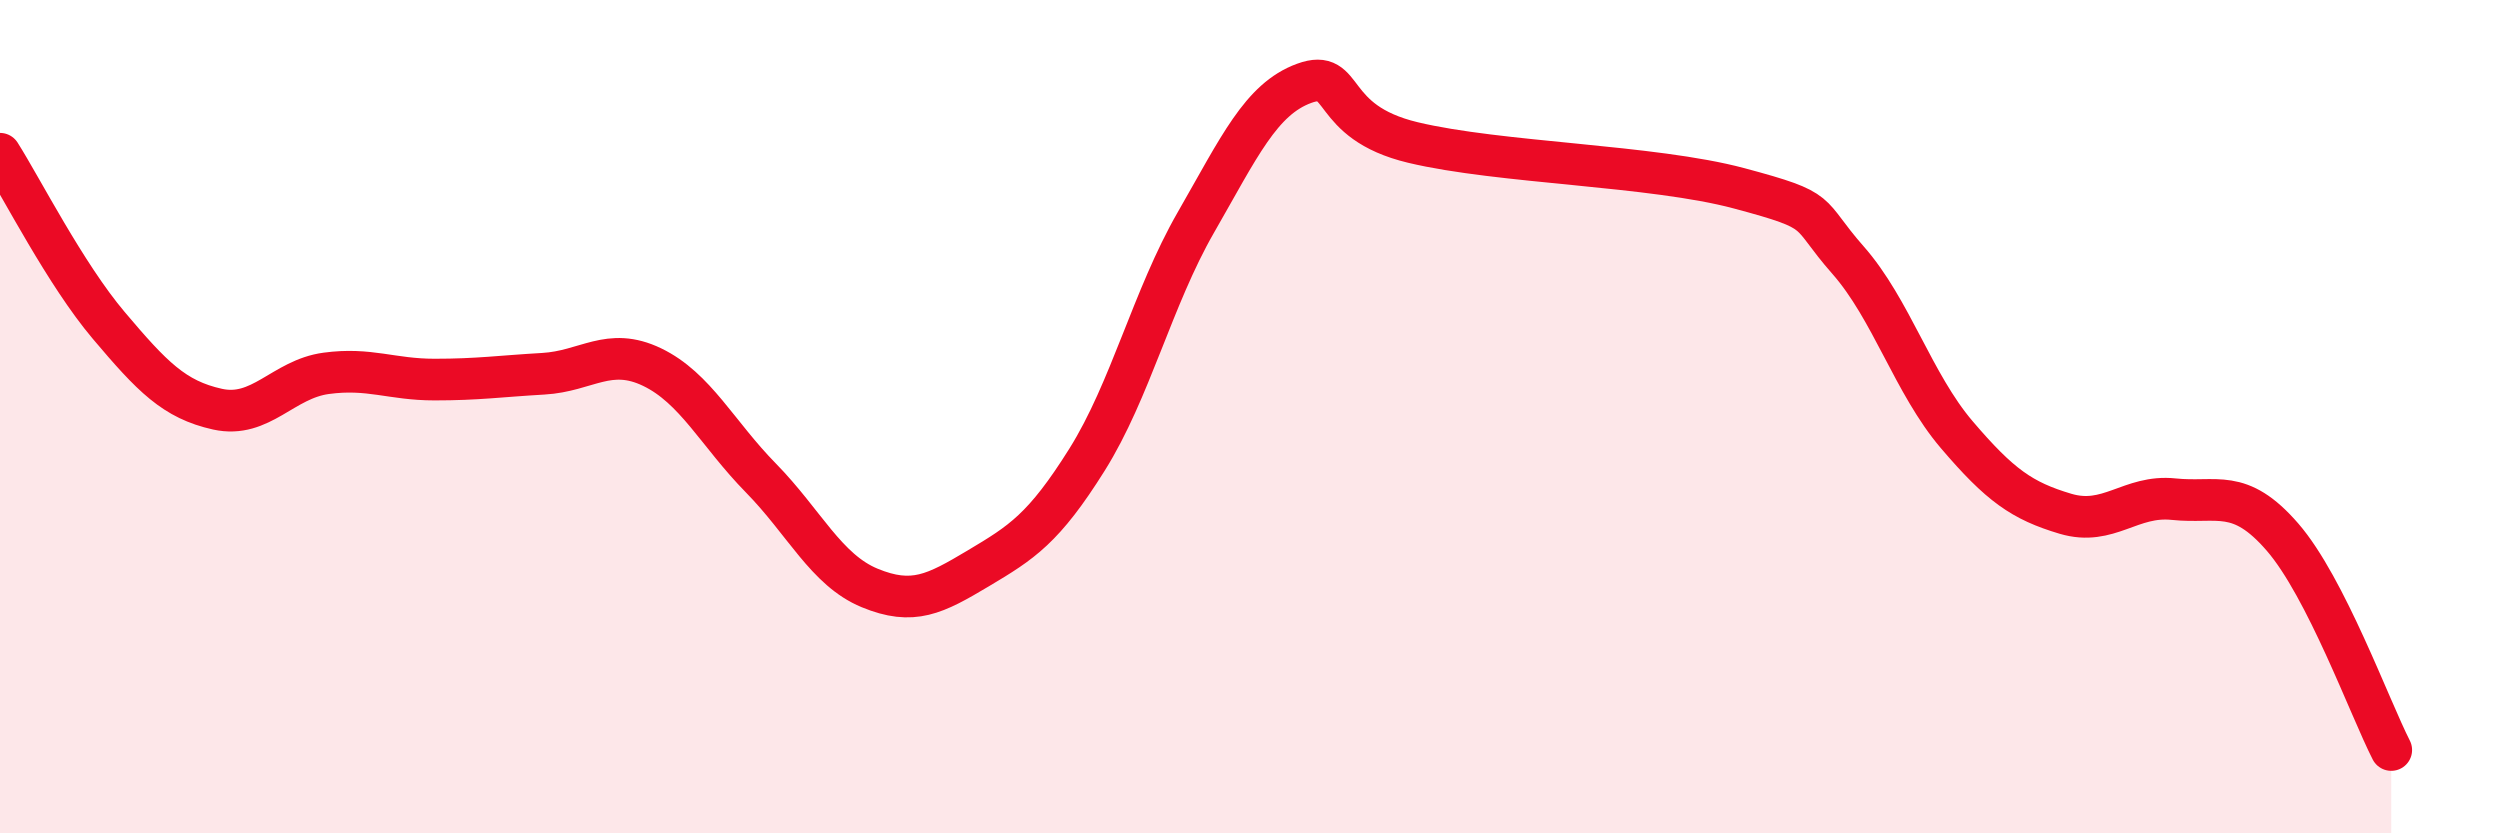
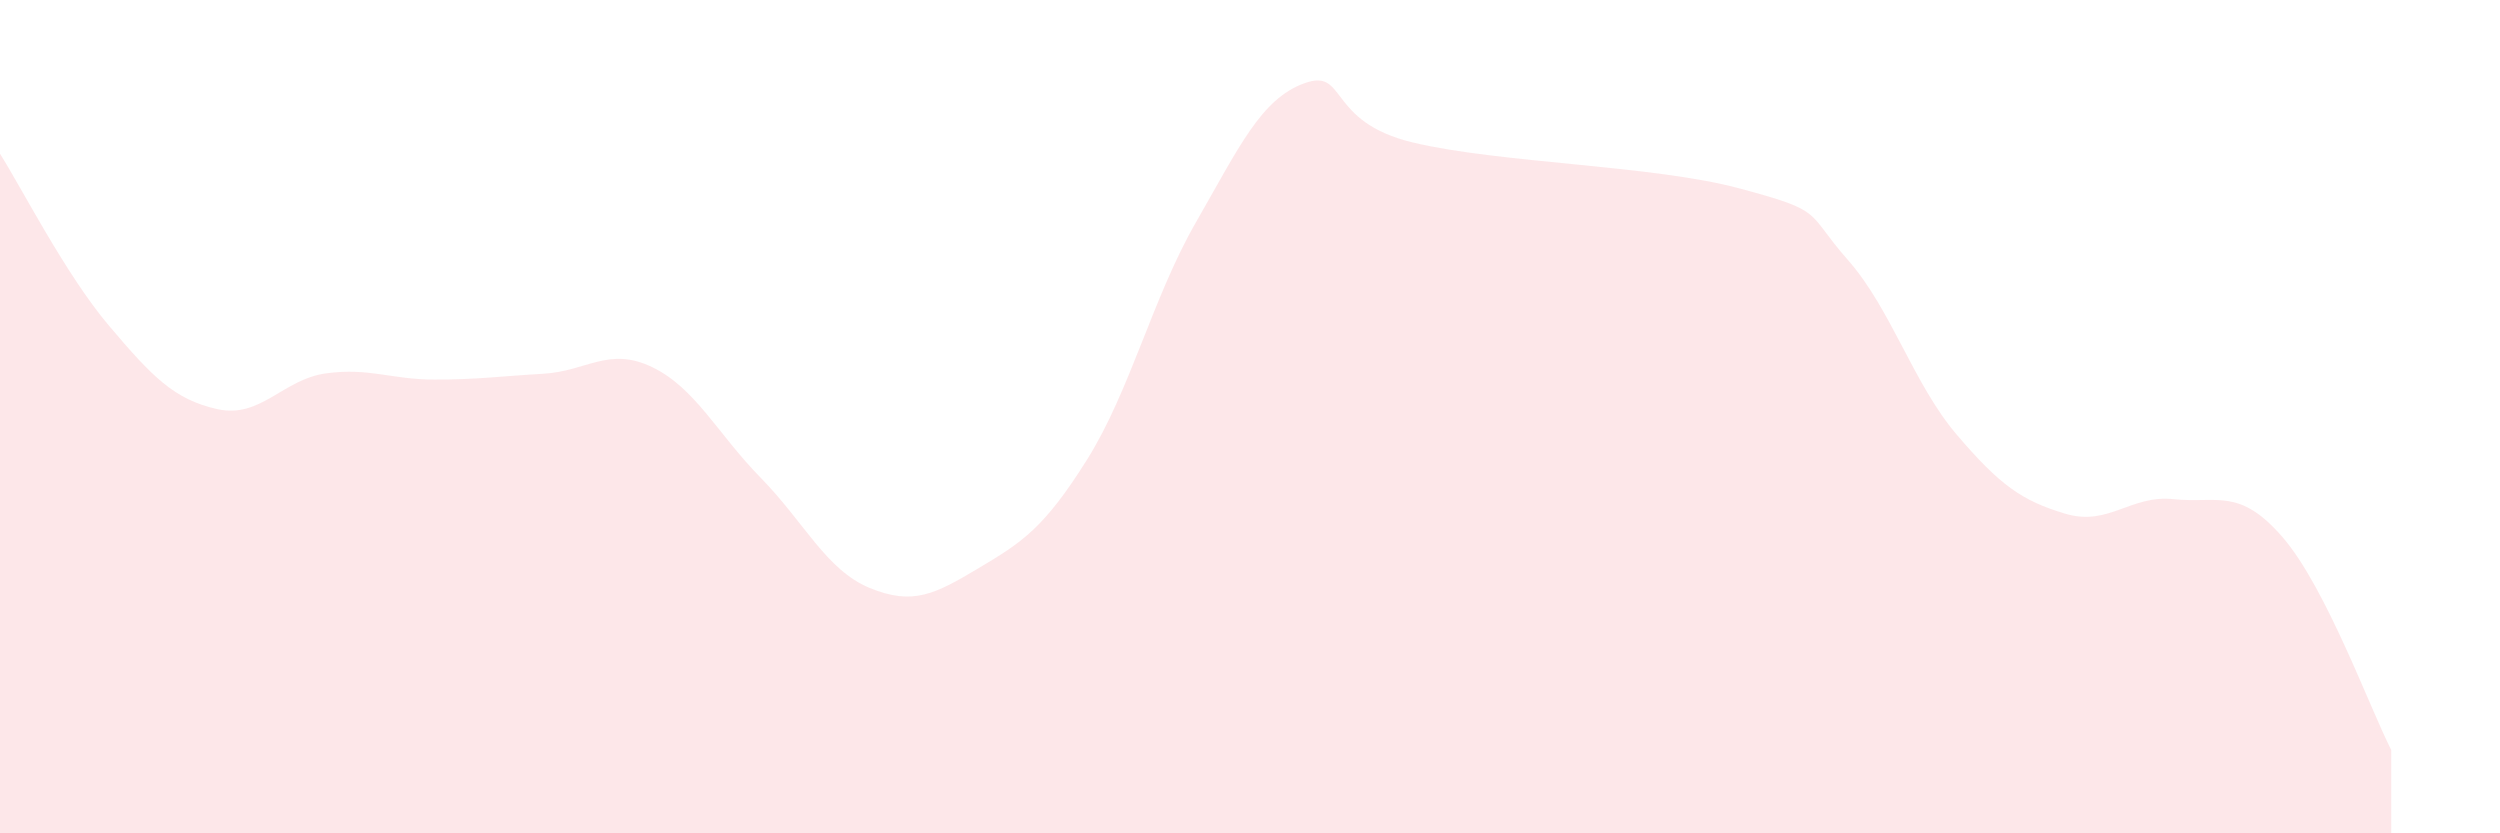
<svg xmlns="http://www.w3.org/2000/svg" width="60" height="20" viewBox="0 0 60 20">
  <path d="M 0,3.69 C 0.52,4.51 1.57,6.58 2.61,7.81 C 3.65,9.04 4.18,9.59 5.22,9.82 C 6.26,10.05 6.79,9.1 7.83,8.96 C 8.87,8.82 9.39,9.11 10.43,9.11 C 11.47,9.11 12,9.03 13.04,8.97 C 14.08,8.91 14.61,8.31 15.65,8.81 C 16.69,9.31 17.22,10.41 18.26,11.47 C 19.3,12.53 19.83,13.68 20.87,14.11 C 21.91,14.54 22.44,14.26 23.48,13.64 C 24.52,13.02 25.05,12.69 26.09,11.03 C 27.13,9.37 27.66,7.15 28.7,5.34 C 29.74,3.53 30.26,2.38 31.3,2 C 32.34,1.62 31.82,2.92 33.91,3.42 C 36,3.92 39.65,3.96 41.74,4.52 C 43.83,5.08 43.31,5.06 44.35,6.24 C 45.39,7.42 45.92,9.21 46.96,10.43 C 48,11.65 48.53,12.02 49.57,12.33 C 50.61,12.64 51.13,11.87 52.17,11.98 C 53.21,12.09 53.74,11.69 54.78,12.89 C 55.82,14.09 56.87,16.98 57.39,18L57.39 20L0 20Z" fill="#EB0A25" opacity="0.1" stroke-linecap="round" stroke-linejoin="round" />
-   <path d="M 0,3.69 C 0.52,4.51 1.57,6.58 2.61,7.81 C 3.65,9.04 4.18,9.59 5.22,9.82 C 6.26,10.05 6.79,9.1 7.83,8.96 C 8.87,8.82 9.39,9.11 10.43,9.11 C 11.47,9.11 12,9.03 13.04,8.97 C 14.08,8.91 14.61,8.31 15.65,8.81 C 16.69,9.31 17.22,10.41 18.26,11.47 C 19.3,12.53 19.83,13.68 20.87,14.11 C 21.91,14.54 22.44,14.26 23.48,13.64 C 24.52,13.02 25.05,12.69 26.09,11.03 C 27.13,9.37 27.66,7.15 28.7,5.34 C 29.74,3.53 30.26,2.38 31.3,2 C 32.34,1.62 31.82,2.92 33.91,3.42 C 36,3.92 39.65,3.96 41.74,4.52 C 43.83,5.08 43.31,5.06 44.35,6.24 C 45.39,7.42 45.92,9.21 46.96,10.43 C 48,11.65 48.53,12.02 49.57,12.33 C 50.61,12.64 51.13,11.87 52.17,11.98 C 53.21,12.09 53.74,11.69 54.78,12.89 C 55.82,14.09 56.87,16.98 57.39,18" stroke="#EB0A25" stroke-width="1" fill="none" stroke-linecap="round" stroke-linejoin="round" />
</svg>